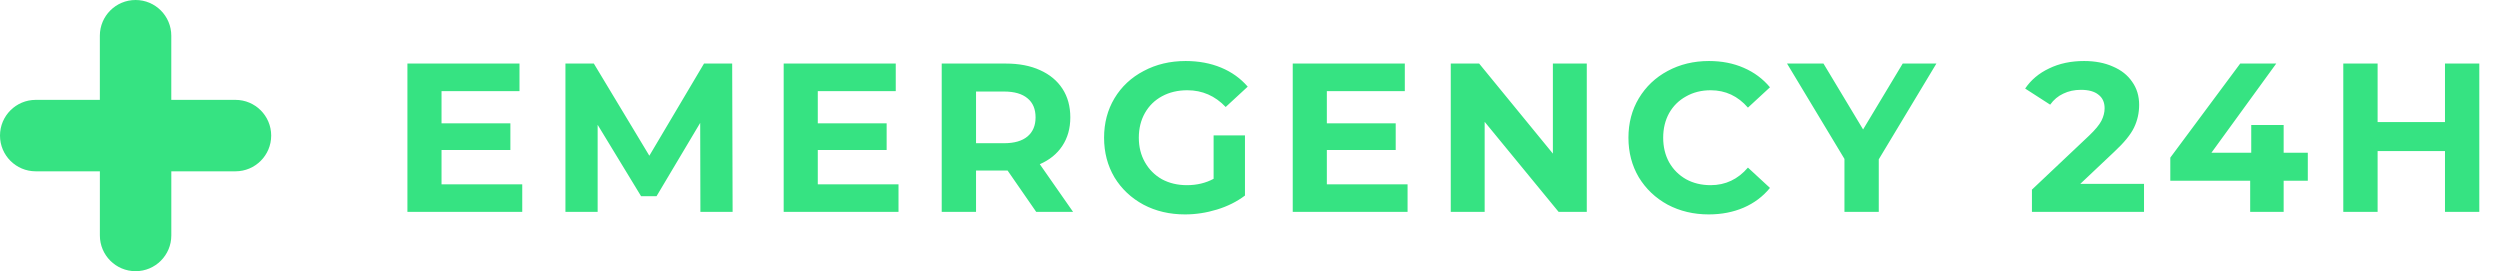
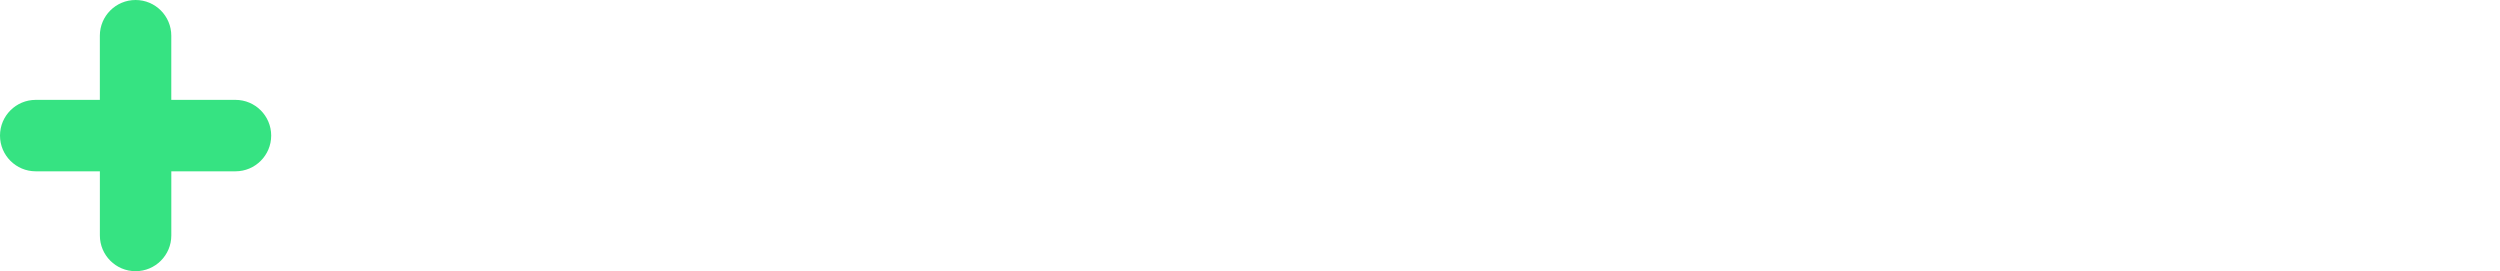
<svg xmlns="http://www.w3.org/2000/svg" width="295" height="32" viewBox="0 0 295 32" fill="none">
-   <path d="M61.625 21.75V25H48.075V7.5H61.3V10.75H52.1V14.55H60.225V17.7H52.1V21.75H61.625ZM82.647 25L82.623 14.5L77.472 23.15H75.647L70.522 14.725V25H66.722V7.5H70.073L76.623 18.375L83.073 7.5H86.397L86.448 25H82.647ZM106.024 21.75V25H92.474V7.5H105.699V10.75H96.499V14.55H104.624V17.7H96.499V21.75H106.024ZM122.272 25L118.897 20.125H118.697H115.172V25H111.122V7.5H118.697C120.247 7.5 121.589 7.758 122.722 8.275C123.872 8.792 124.755 9.525 125.372 10.475C125.989 11.425 126.297 12.55 126.297 13.85C126.297 15.15 125.98 16.275 125.347 17.225C124.73 18.158 123.847 18.875 122.697 19.375L126.622 25H122.272ZM122.197 13.85C122.197 12.867 121.88 12.117 121.247 11.6C120.614 11.067 119.689 10.8 118.472 10.8H115.172V16.9H118.472C119.689 16.9 120.614 16.633 121.247 16.1C121.88 15.567 122.197 14.817 122.197 13.85ZM143.206 15.975H146.906V23.075C145.956 23.792 144.856 24.342 143.606 24.725C142.356 25.108 141.097 25.3 139.831 25.3C138.014 25.3 136.381 24.917 134.931 24.15C133.481 23.367 132.339 22.292 131.506 20.925C130.689 19.542 130.281 17.983 130.281 16.25C130.281 14.517 130.689 12.967 131.506 11.6C132.339 10.217 133.489 9.142 134.956 8.375C136.422 7.592 138.072 7.2 139.906 7.2C141.439 7.2 142.831 7.458 144.081 7.975C145.331 8.492 146.381 9.242 147.231 10.225L144.631 12.625C143.381 11.308 141.872 10.65 140.106 10.65C138.989 10.65 137.997 10.883 137.131 11.35C136.264 11.817 135.589 12.475 135.106 13.325C134.622 14.175 134.381 15.15 134.381 16.25C134.381 17.333 134.622 18.3 135.106 19.15C135.589 20 136.256 20.667 137.106 21.15C137.972 21.617 138.956 21.85 140.056 21.85C141.222 21.85 142.272 21.6 143.206 21.1V15.975ZM166.093 21.75V25H152.543V7.5H165.768V10.75H156.568V14.55H164.693V17.7H156.568V21.75H166.093ZM187.24 7.5V25H183.915L175.19 14.375V25H171.19V7.5H174.54L183.24 18.125V7.5H187.24ZM201.631 25.3C199.847 25.3 198.231 24.917 196.781 24.15C195.347 23.367 194.214 22.292 193.381 20.925C192.564 19.542 192.156 17.983 192.156 16.25C192.156 14.517 192.564 12.967 193.381 11.6C194.214 10.217 195.347 9.142 196.781 8.375C198.231 7.592 199.856 7.2 201.656 7.2C203.172 7.2 204.539 7.467 205.756 8C206.989 8.533 208.022 9.3 208.856 10.3L206.256 12.7C205.072 11.333 203.606 10.65 201.856 10.65C200.772 10.65 199.806 10.892 198.956 11.375C198.106 11.842 197.439 12.5 196.956 13.35C196.489 14.2 196.256 15.167 196.256 16.25C196.256 17.333 196.489 18.3 196.956 19.15C197.439 20 198.106 20.667 198.956 21.15C199.806 21.617 200.772 21.85 201.856 21.85C203.606 21.85 205.072 21.158 206.256 19.775L208.856 22.175C208.022 23.192 206.989 23.967 205.756 24.5C204.522 25.033 203.147 25.3 201.631 25.3ZM221.695 18.8V25H217.645V18.75L210.87 7.5H215.17L219.845 15.275L224.52 7.5H228.495L221.695 18.8ZM252.994 21.7V25H239.769V22.375L246.519 16C247.236 15.317 247.719 14.733 247.969 14.25C248.219 13.75 248.344 13.258 248.344 12.775C248.344 12.075 248.103 11.542 247.619 11.175C247.153 10.792 246.461 10.6 245.544 10.6C244.778 10.6 244.086 10.75 243.469 11.05C242.853 11.333 242.336 11.767 241.919 12.35L238.969 10.45C239.653 9.433 240.594 8.642 241.794 8.075C242.994 7.492 244.369 7.2 245.919 7.2C247.219 7.2 248.353 7.417 249.319 7.85C250.303 8.267 251.061 8.867 251.594 9.65C252.144 10.417 252.419 11.325 252.419 12.375C252.419 13.325 252.219 14.217 251.819 15.05C251.419 15.883 250.644 16.833 249.494 17.9L245.469 21.7H252.994ZM272.321 21.325H269.471V25H265.521V21.325H256.096V18.6L264.346 7.5H268.596L260.946 18.025H265.646V14.75H269.471V18.025H272.321V21.325ZM292.558 7.5V25H288.508V17.825H280.558V25H276.508V7.5H280.558V14.4H288.508V7.5H292.558Z" fill="#36E382" />
  <path d="M27.782 11.785H20.212V4.215C20.212 1.886 18.326 0 15.997 0C13.668 0 11.782 1.886 11.782 4.215V11.785H4.215C1.886 11.785 0 13.671 0 16C0 18.329 1.886 20.215 4.215 20.215H11.785V27.785C11.785 30.113 13.671 32 16 32C18.329 32 20.215 30.113 20.215 27.785V20.215H27.785C30.113 20.215 32 18.329 32 16C32 13.671 30.113 11.785 27.785 11.785H27.782Z" fill="#36E382" />
</svg>